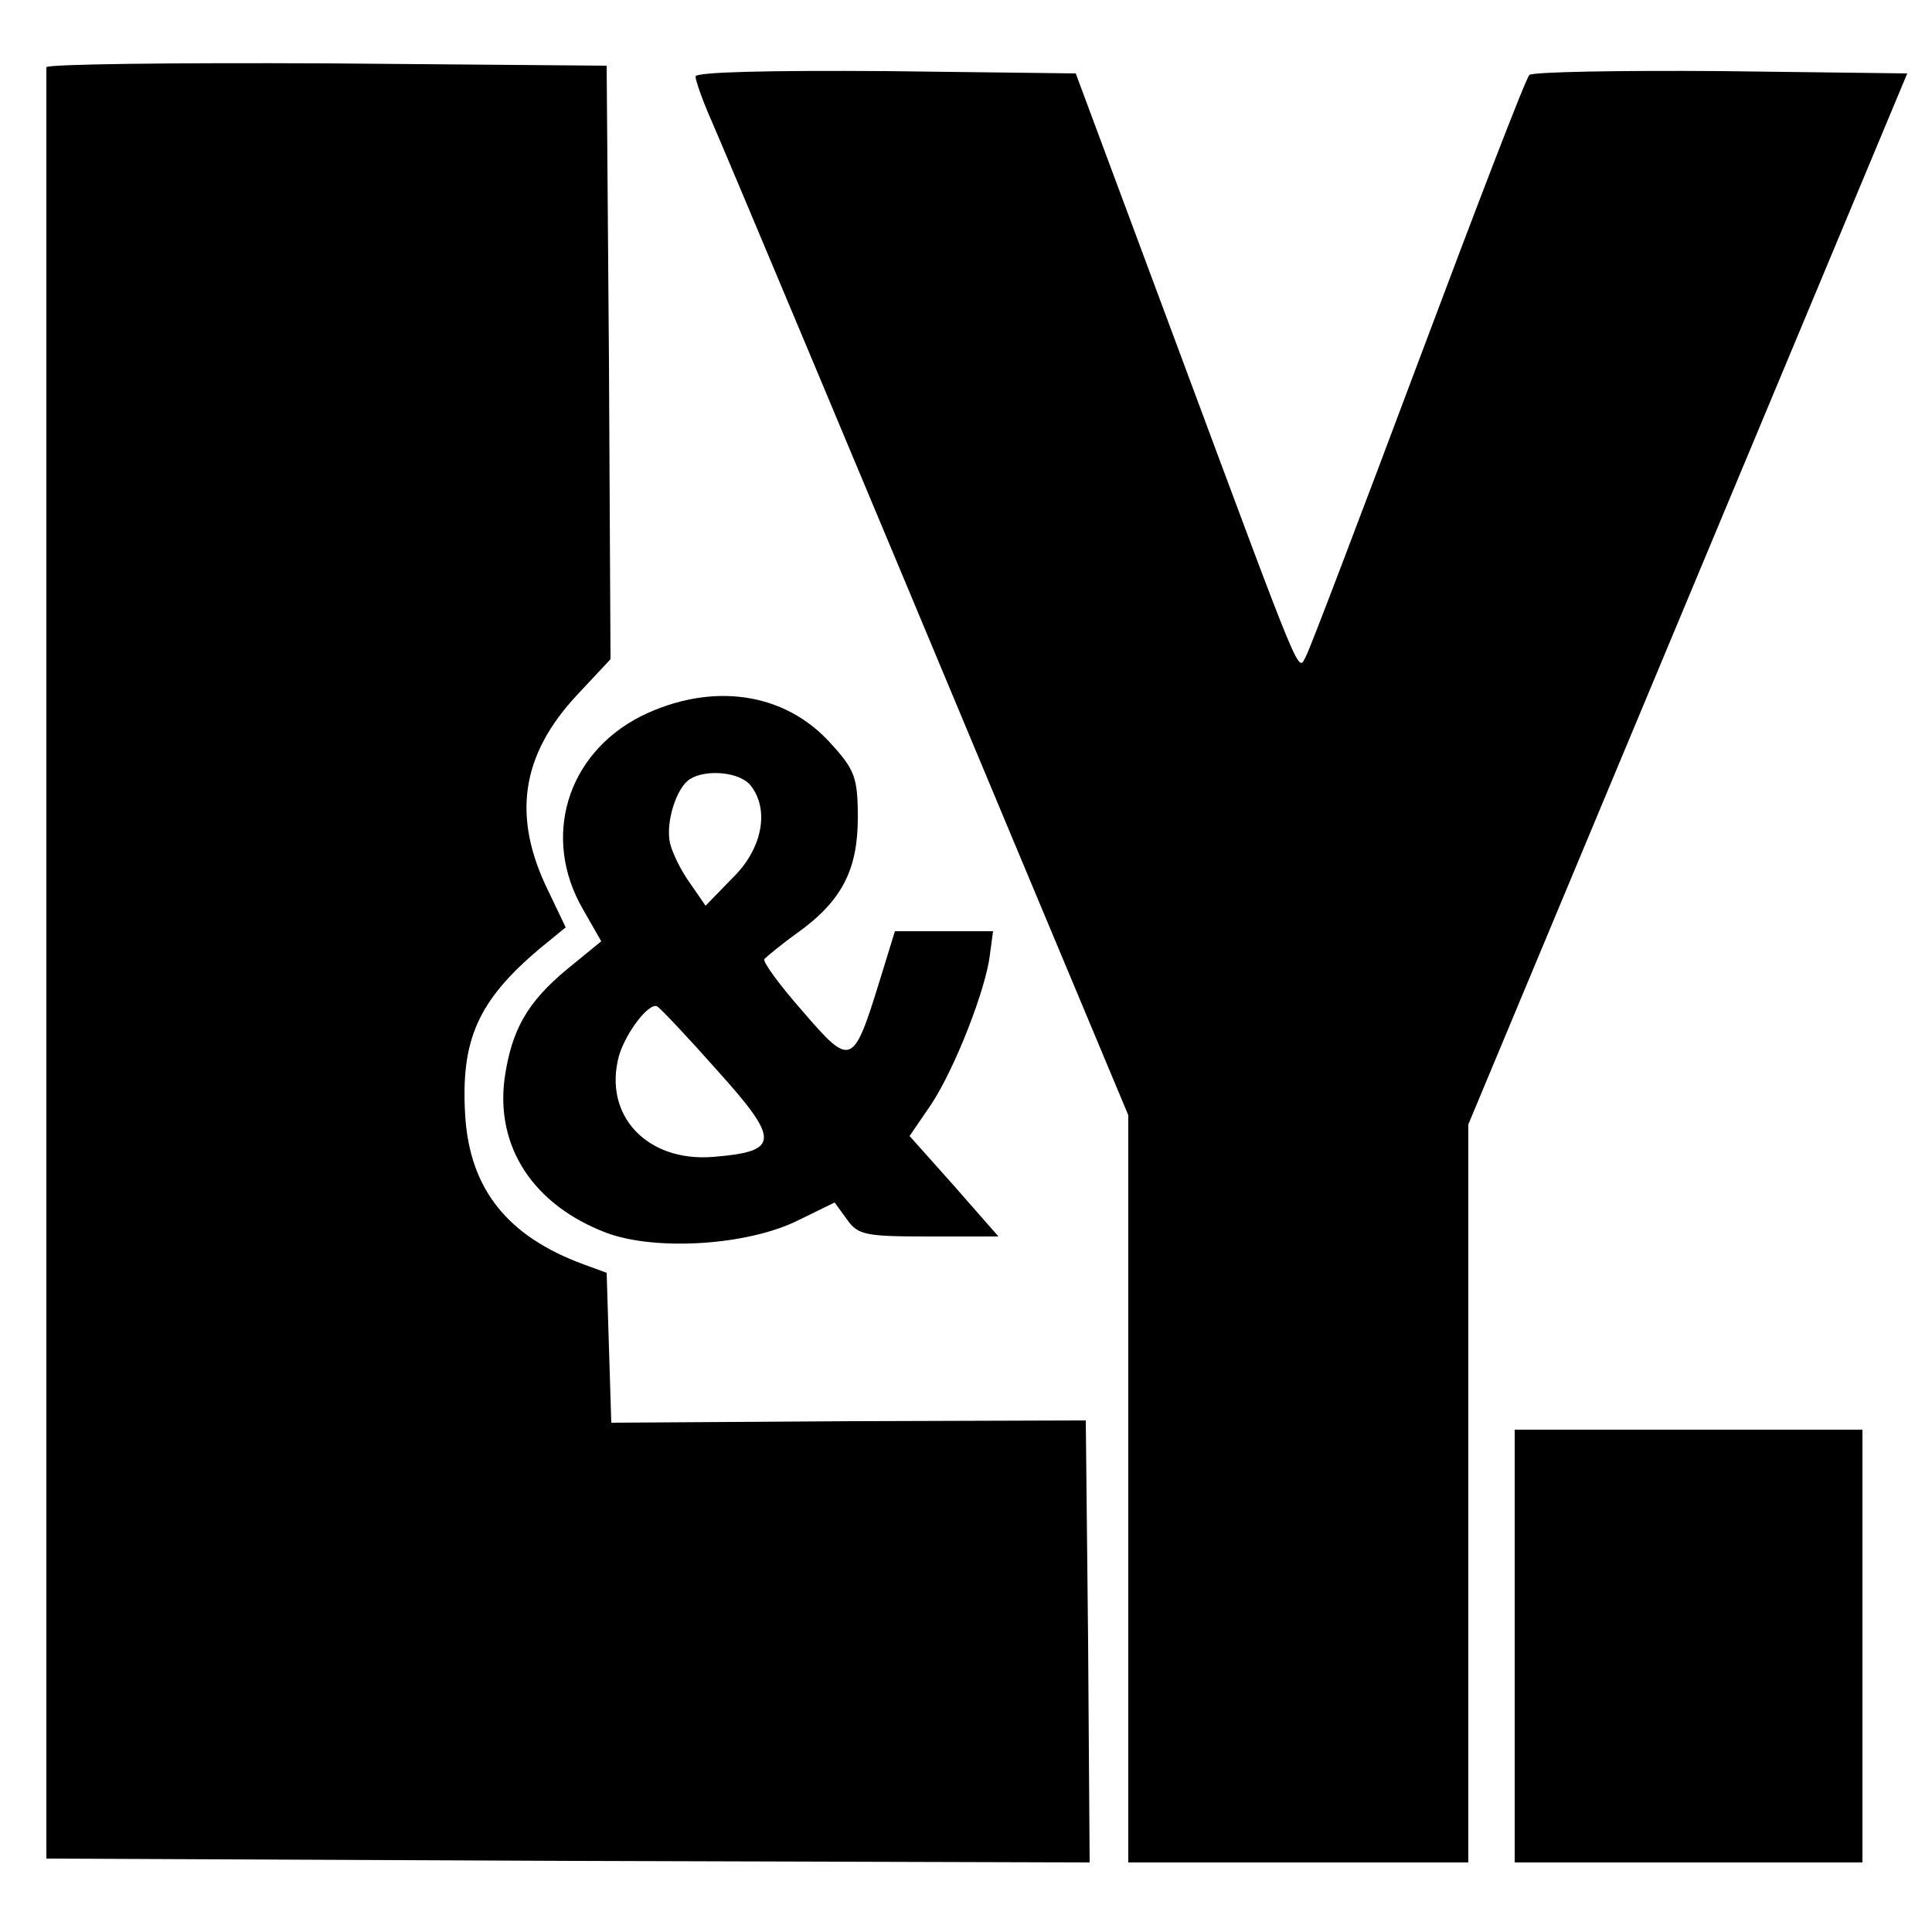
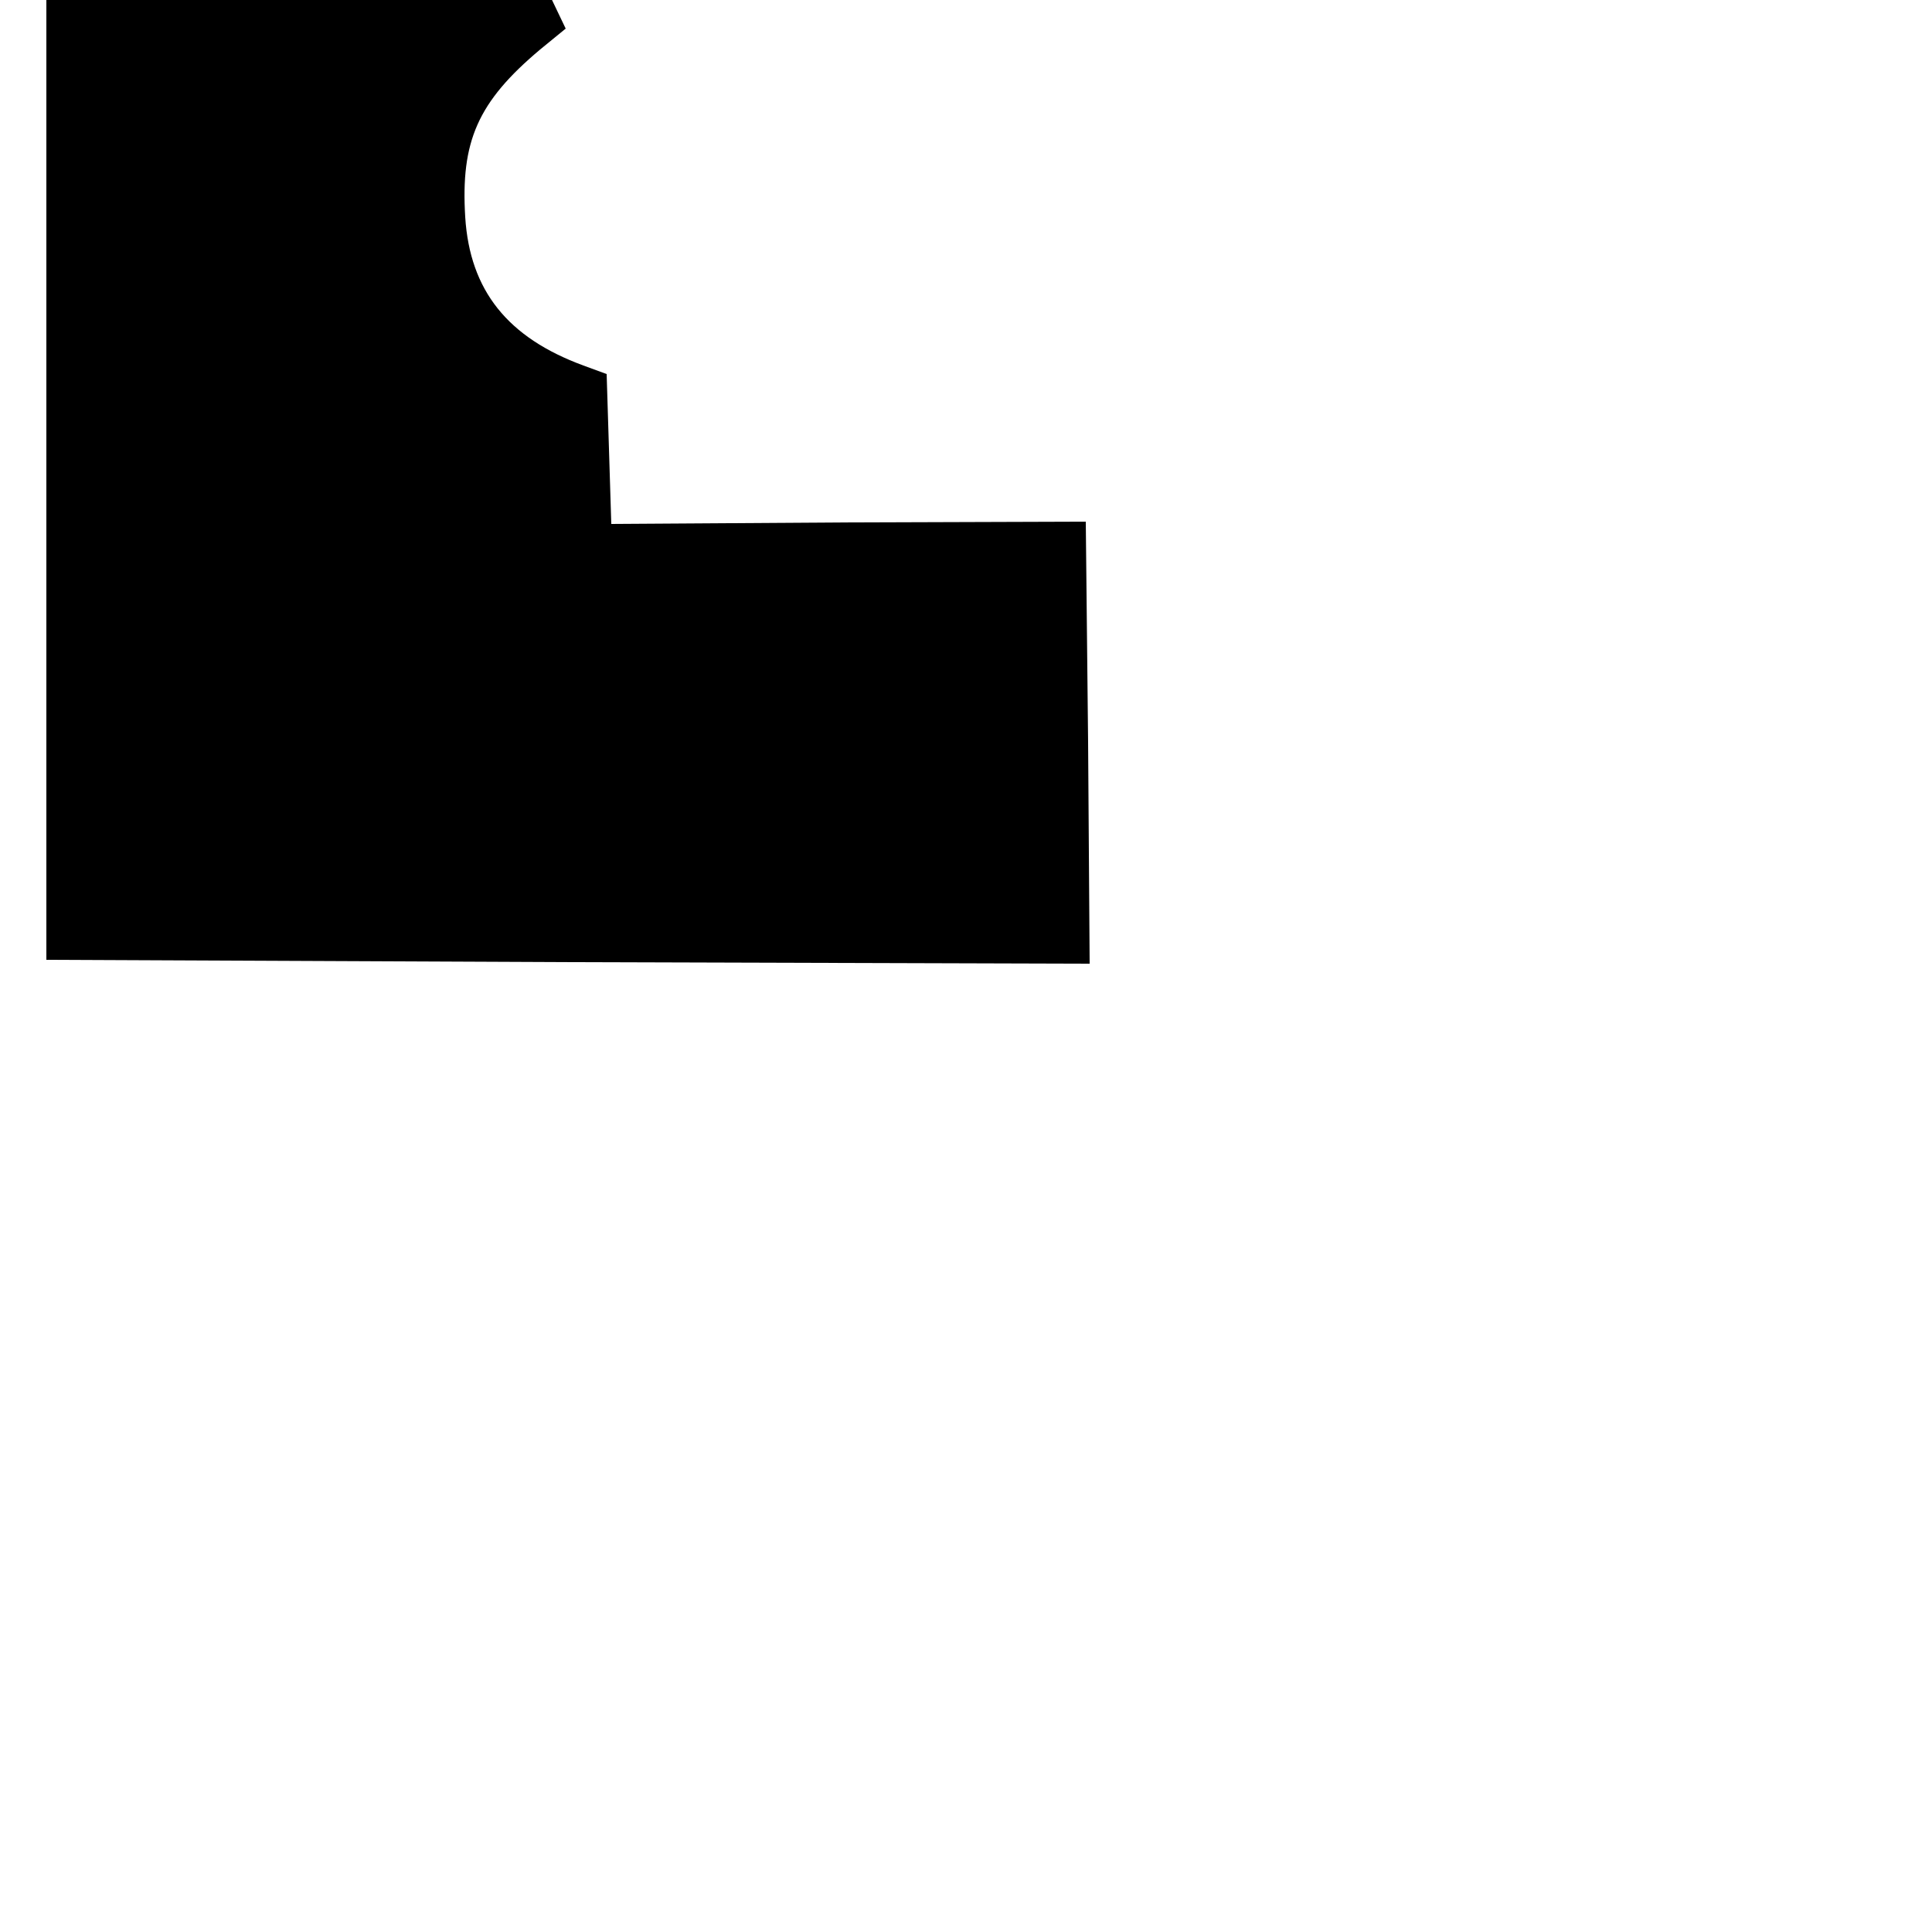
<svg xmlns="http://www.w3.org/2000/svg" version="1.0" width="250pt" height="250pt" viewBox="0 0 250 250" preserveAspectRatio="xMidYMid meet">
  <g transform="translate(0,250) scale(0.1,-0.1)" fill="#000000" stroke="none">
-     <path d="M60 2413 c0 -5 0 -528 0 -1163 l0 -1155 675 -3 675 -2 -2 286 -3 286 -307 -1 -307 -2 -3 97 -3 97 -30 11 c-98 36 -147 97 -153 192 -6 98 16 149 97 217 l33 27 -22 46 c-48 97 -36 177 37 255 l43 46 -2 384 -3 384 -362 3 c-200 1 -363 -1 -363 -5z" />
-     <path d="M900 2401 c0 -5 9 -31 21 -58 23 -53 174 -413 395 -942 l144 -344 0 -483 0 -484 220 0 220 0 0 478 0 477 284 680 284 680 -241 3 c-132 1 -244 -1 -248 -5 -5 -5 -69 -172 -144 -372 -75 -200 -140 -371 -145 -380 -11 -20 -1 -44 -164 394 l-134 360 -246 3 c-148 1 -246 -1 -246 -7z" />
-     <path d="M829 1573 c-96 -49 -128 -157 -75 -249 l24 -42 -44 -36 c-52 -43 -72 -79 -81 -141 -12 -89 37 -164 131 -200 63 -24 183 -17 249 16 l47 23 16 -22 c14 -20 24 -22 105 -22 l91 0 -57 65 -58 65 28 41 c31 47 71 150 76 194 l4 30 -64 0 -63 0 -20 -65 c-34 -110 -37 -111 -99 -39 -30 34 -52 64 -50 68 3 3 22 19 43 34 57 41 78 81 78 149 0 52 -4 62 -35 96 -60 67 -155 80 -246 35z m142 -89 c25 -31 16 -82 -23 -120 l-35 -36 -20 29 c-11 15 -23 39 -26 52 -6 26 8 72 26 83 21 13 64 9 78 -8z m-43 -369 c82 -91 81 -105 -5 -112 -86 -7 -143 54 -122 131 9 30 38 68 49 64 4 -2 39 -39 78 -83z" />
-     <path d="M1960 370 l0 -280 225 0 225 0 0 280 0 280 -225 0 -225 0 0 -280z" />
+     <path d="M60 2413 l0 -1155 675 -3 675 -2 -2 286 -3 286 -307 -1 -307 -2 -3 97 -3 97 -30 11 c-98 36 -147 97 -153 192 -6 98 16 149 97 217 l33 27 -22 46 c-48 97 -36 177 37 255 l43 46 -2 384 -3 384 -362 3 c-200 1 -363 -1 -363 -5z" />
  </g>
</svg>